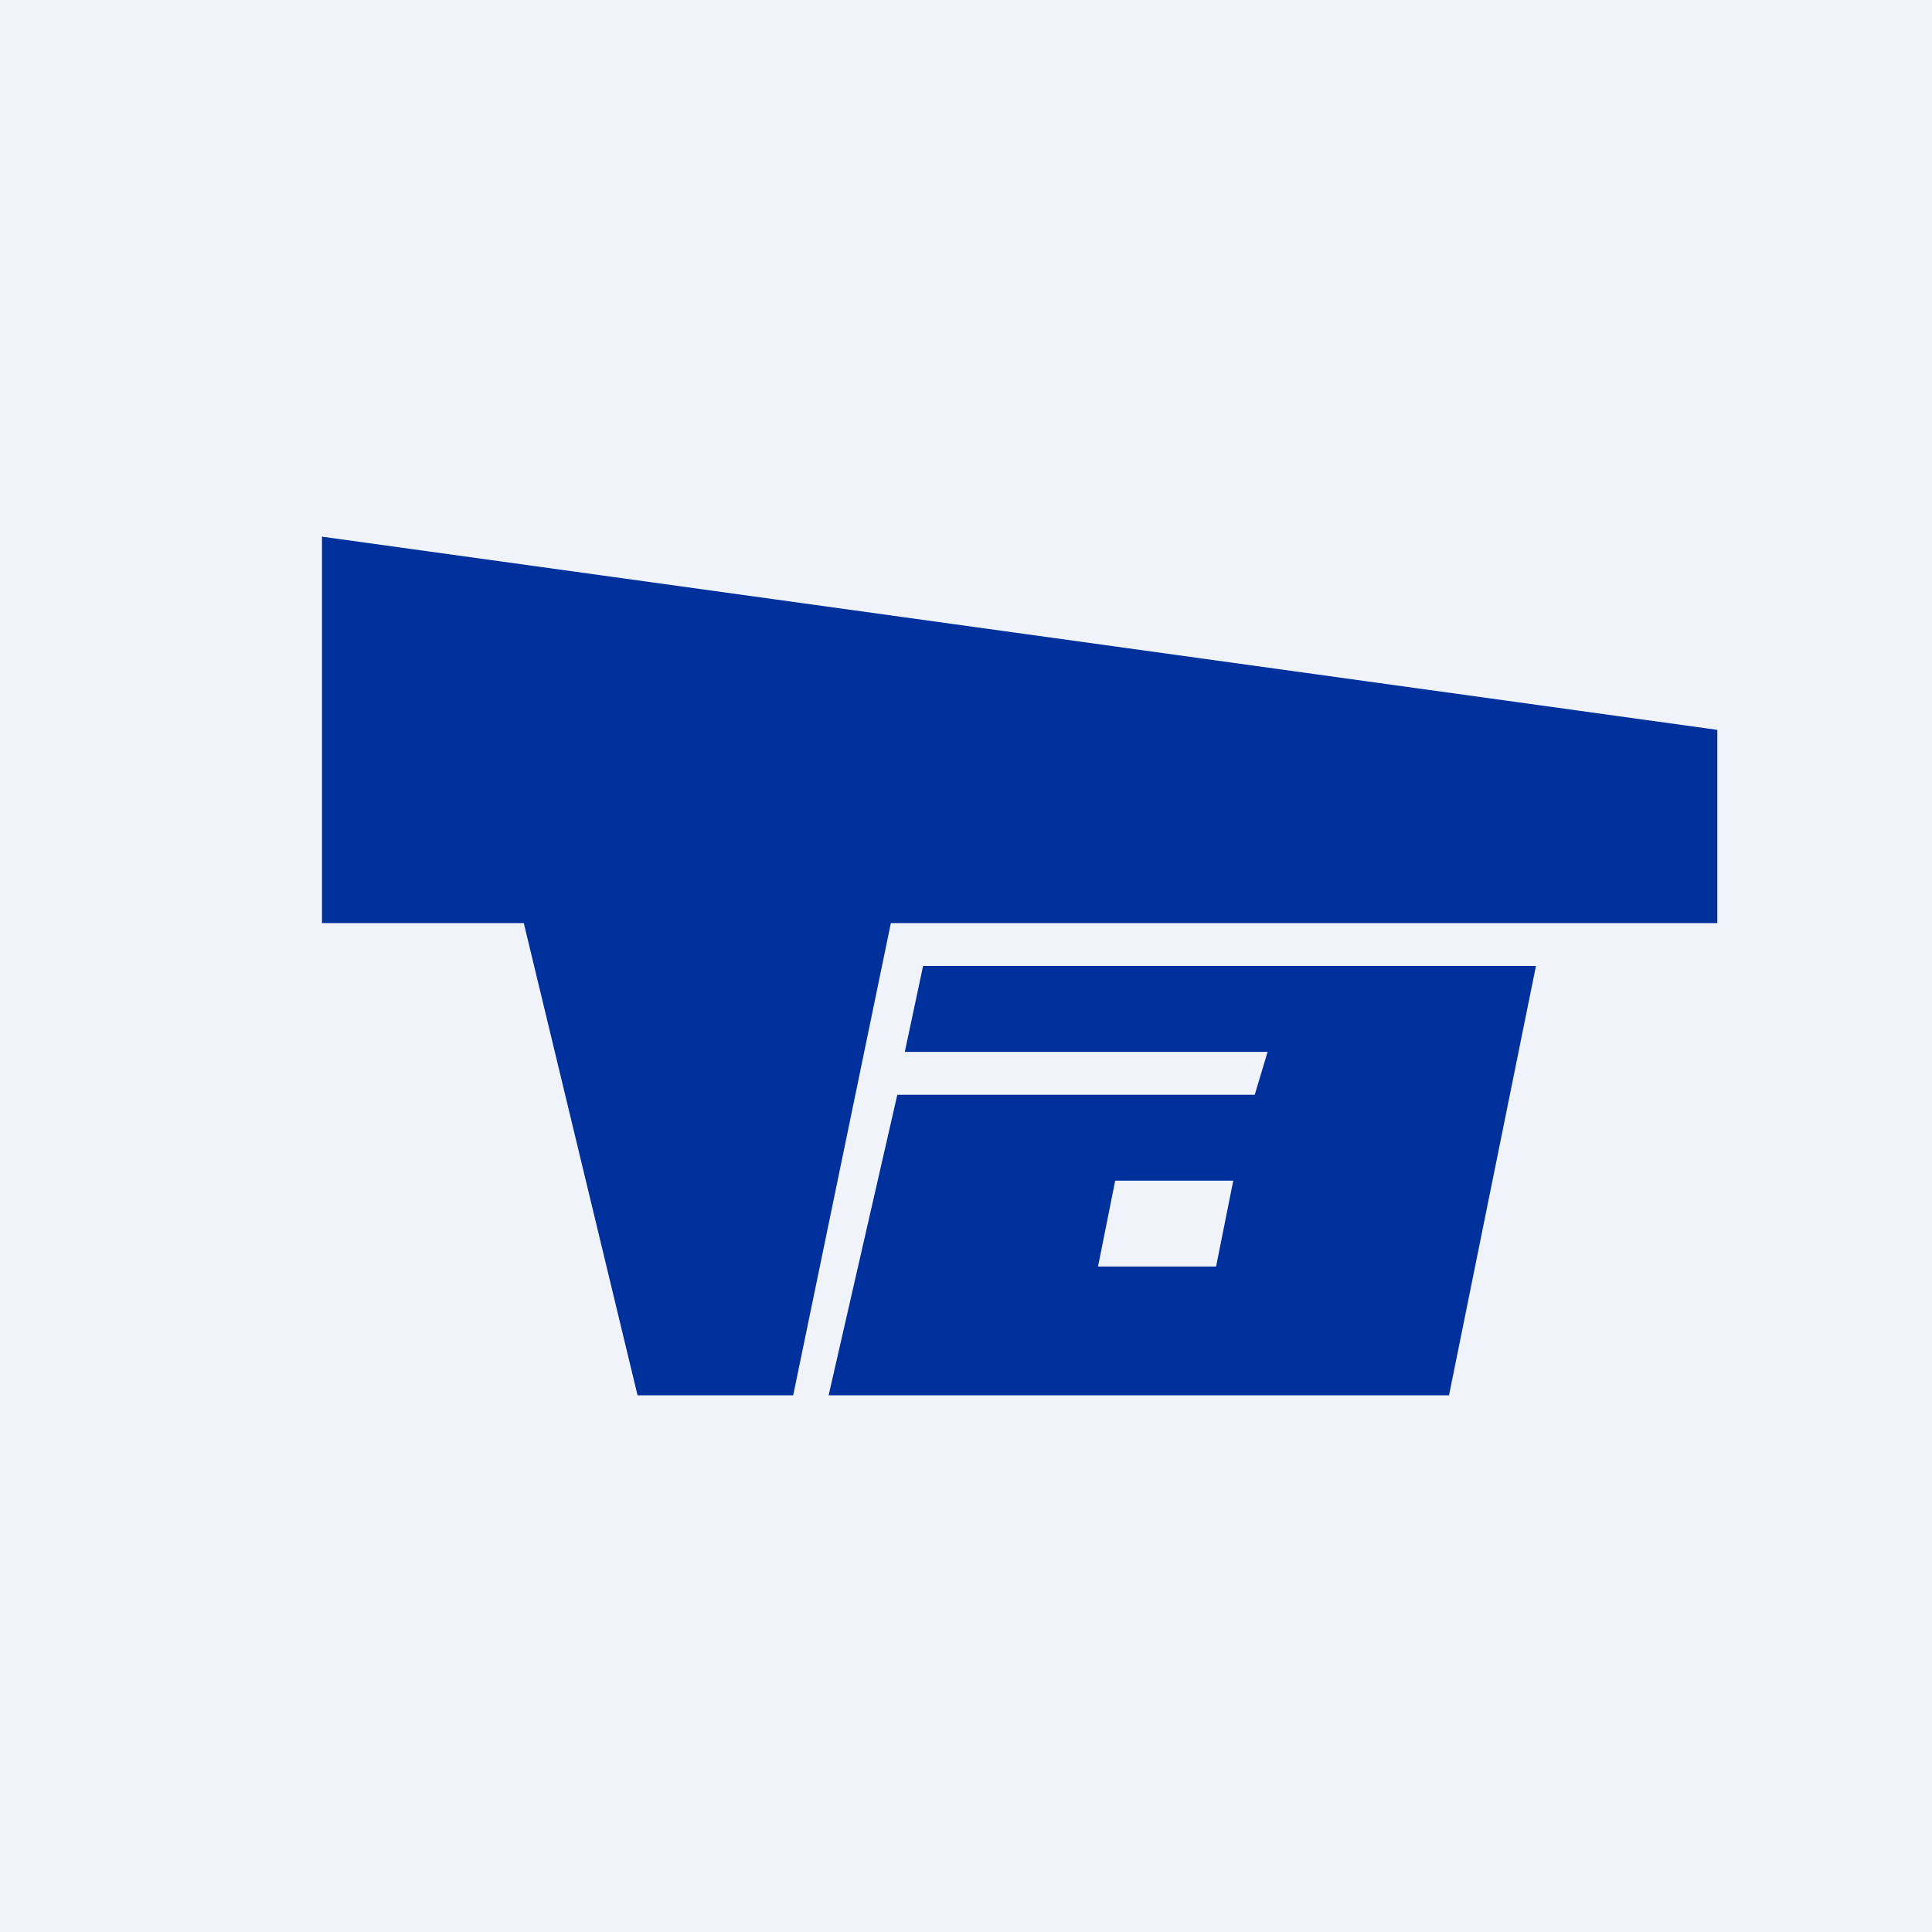
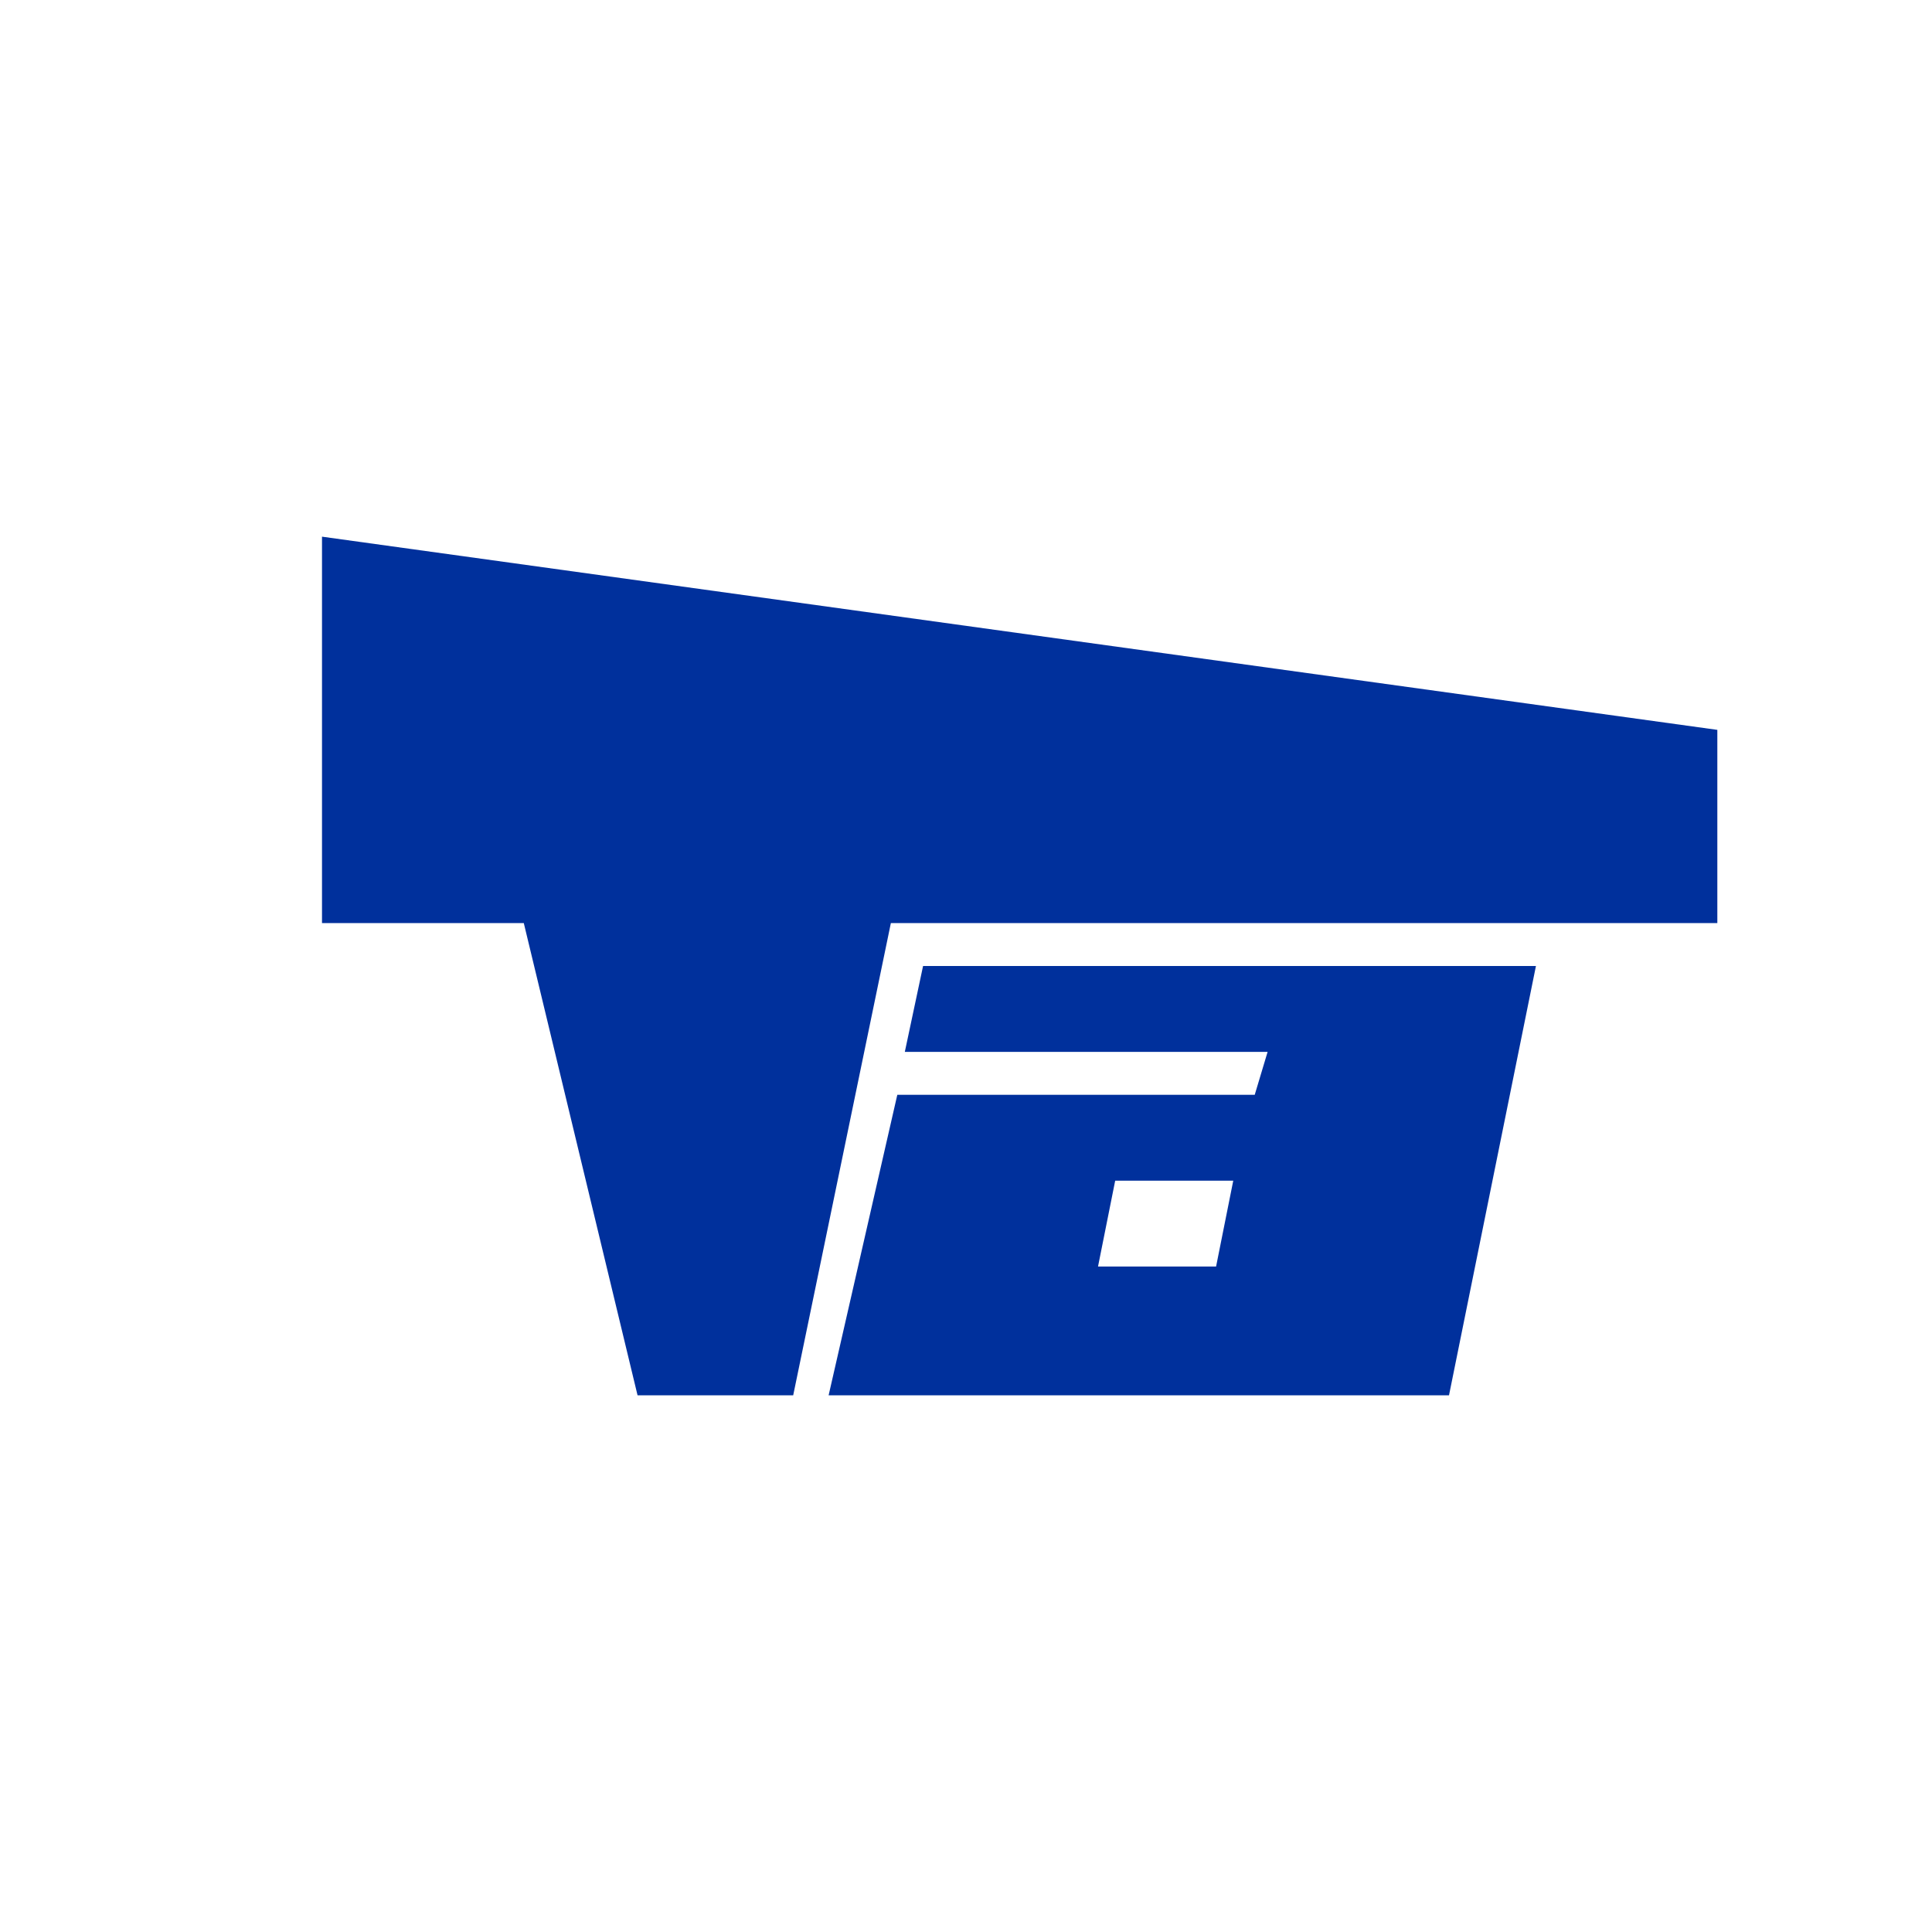
<svg xmlns="http://www.w3.org/2000/svg" width="18" height="18">
-   <path fill="#F0F3FA" d="M0 0h18v18H0z" />
-   <path fill-rule="evenodd" d="M3 5l13 1.8v1.8H8.3L7.39 13H5.94L4.88 8.6H3V5zm11.31 4H8.6l-.17.8h3.38l-.12.4H8.36L7.72 13h5.78l.81-4zm-2.82 2h-1.1l-.16.8h1.1l.16-.8z" fill="#00309C" />
+   <path fill-rule="evenodd" d="M3 5l13 1.8v1.8H8.3L7.39 13H5.94L4.88 8.6H3zm11.31 4H8.6l-.17.8h3.38l-.12.4H8.36L7.72 13h5.78l.81-4zm-2.82 2h-1.1l-.16.8h1.1l.16-.8z" fill="#00309C" />
</svg>